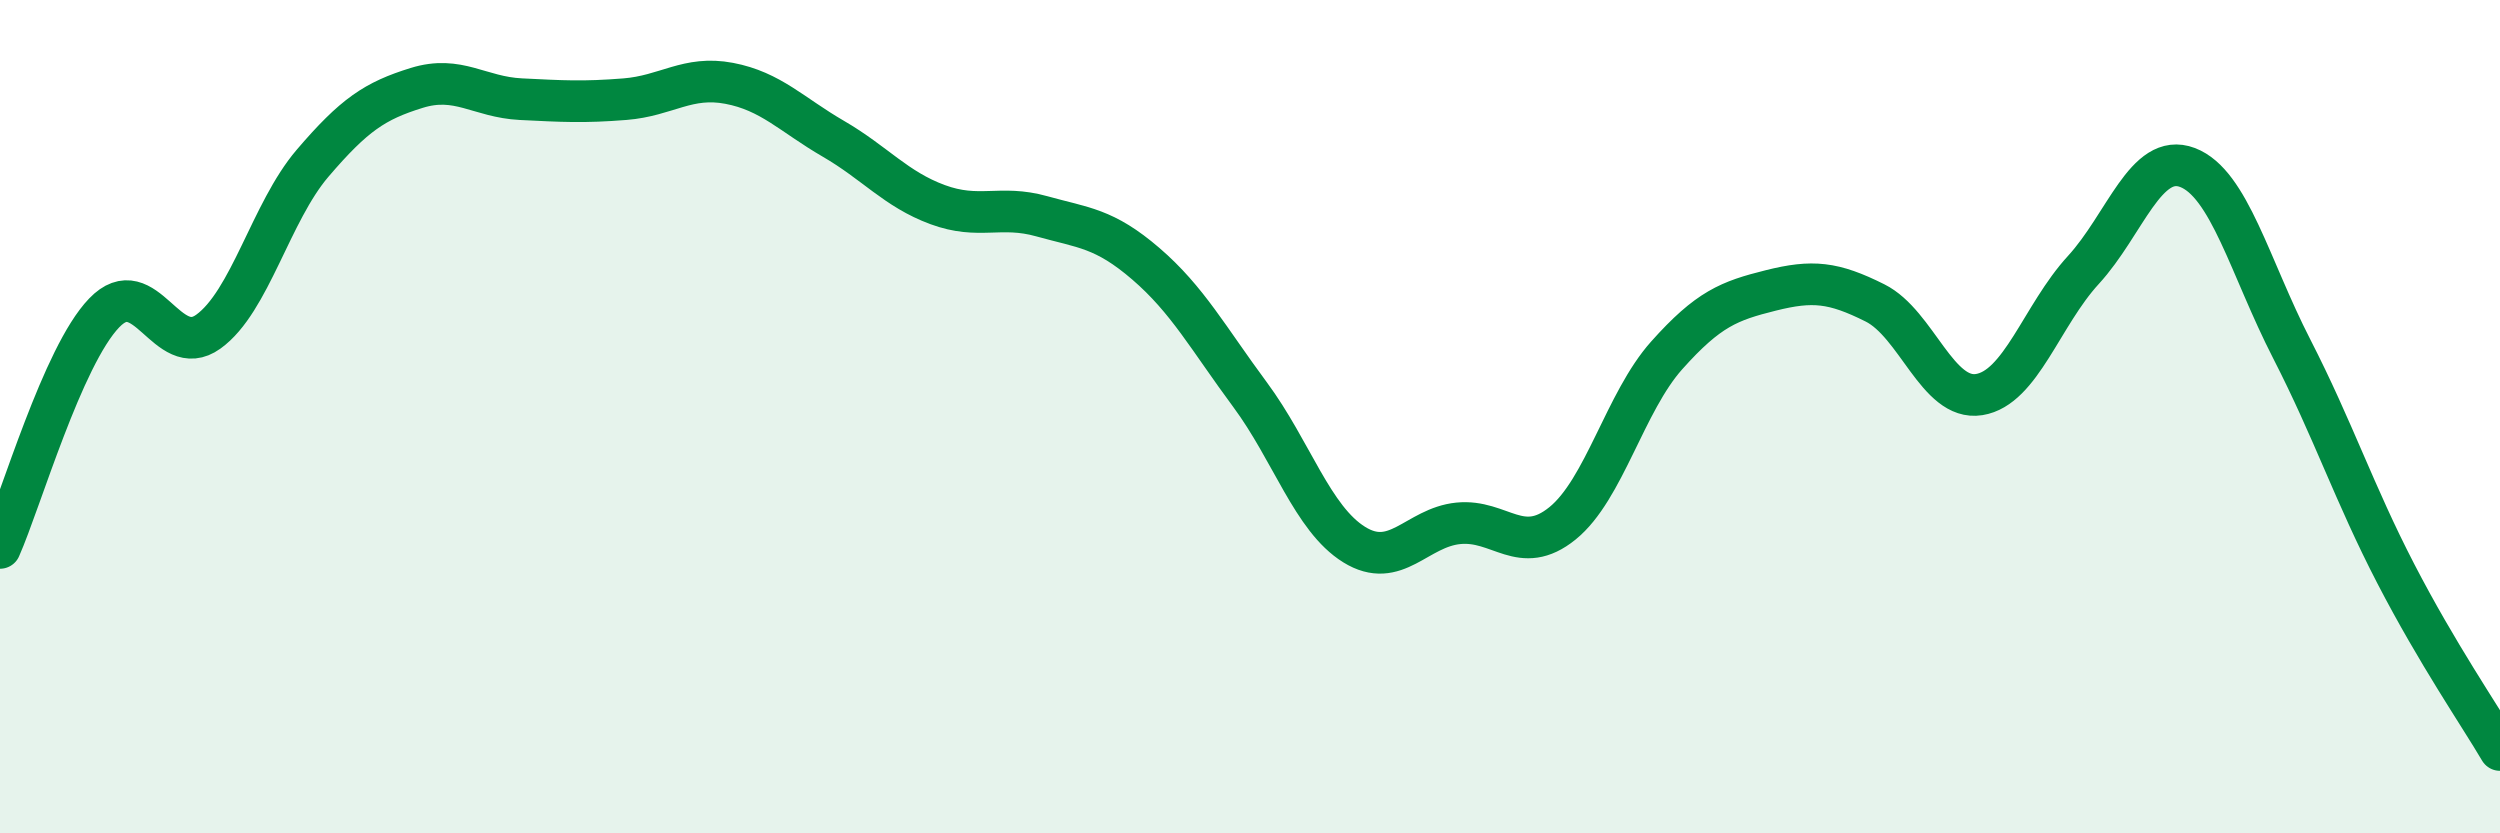
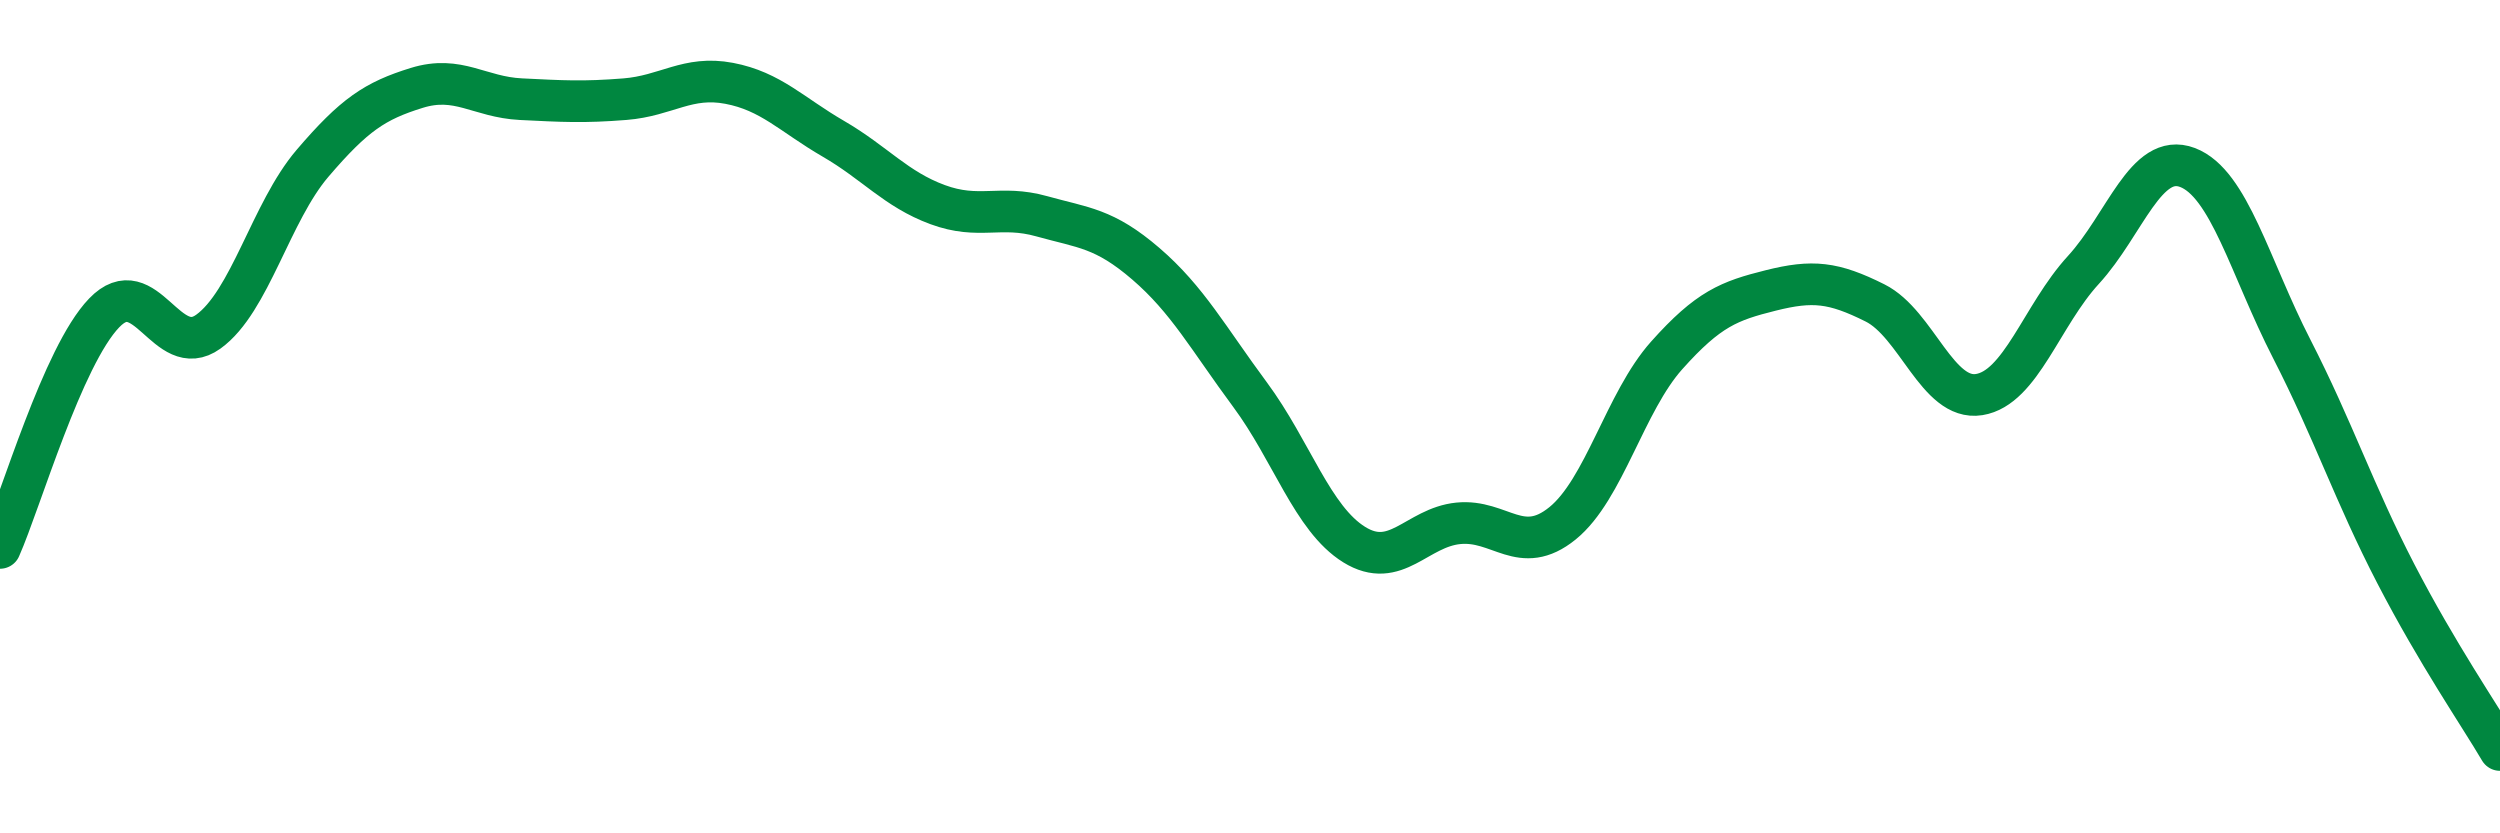
<svg xmlns="http://www.w3.org/2000/svg" width="60" height="20" viewBox="0 0 60 20">
-   <path d="M 0,13.15 C 0.5,12.02 1.5,8.55 2.5,7.51 C 3.5,6.47 4,8.68 5,7.96 C 6,7.24 6.5,5.09 7.5,3.92 C 8.5,2.75 9,2.42 10,2.11 C 11,1.8 11.5,2.33 12.5,2.38 C 13.5,2.43 14,2.46 15,2.38 C 16,2.3 16.5,1.81 17.5,2 C 18.5,2.19 19,2.75 20,3.33 C 21,3.91 21.5,4.54 22.5,4.91 C 23.5,5.28 24,4.91 25,5.19 C 26,5.47 26.5,5.47 27.5,6.33 C 28.5,7.19 29,8.12 30,9.47 C 31,10.82 31.5,12.45 32.5,13.07 C 33.5,13.69 34,12.66 35,12.56 C 36,12.46 36.5,13.37 37.5,12.56 C 38.5,11.75 39,9.65 40,8.53 C 41,7.41 41.5,7.22 42.5,6.97 C 43.5,6.72 44,6.77 45,7.27 C 46,7.77 46.5,9.63 47.5,9.47 C 48.5,9.31 49,7.57 50,6.48 C 51,5.39 51.5,3.64 52.5,4.02 C 53.5,4.4 54,6.42 55,8.37 C 56,10.32 56.5,11.84 57.5,13.77 C 58.5,15.7 59.5,17.15 60,18L60 20L0 20Z" fill="#008740" opacity="0.1" stroke-linecap="round" stroke-linejoin="round" />
  <path d="M 0,13.15 C 0.5,12.02 1.5,8.55 2.5,7.51 C 3.5,6.47 4,8.68 5,7.96 C 6,7.24 6.5,5.09 7.5,3.92 C 8.5,2.75 9,2.42 10,2.11 C 11,1.8 11.5,2.33 12.5,2.38 C 13.5,2.43 14,2.46 15,2.38 C 16,2.3 16.5,1.81 17.5,2 C 18.5,2.19 19,2.75 20,3.33 C 21,3.91 21.5,4.54 22.5,4.91 C 23.5,5.28 24,4.91 25,5.19 C 26,5.47 26.5,5.47 27.5,6.33 C 28.5,7.19 29,8.12 30,9.47 C 31,10.82 31.5,12.45 32.5,13.07 C 33.5,13.69 34,12.66 35,12.56 C 36,12.46 36.5,13.37 37.5,12.56 C 38.5,11.75 39,9.65 40,8.53 C 41,7.41 41.5,7.22 42.5,6.97 C 43.5,6.72 44,6.77 45,7.27 C 46,7.77 46.5,9.63 47.5,9.47 C 48.5,9.31 49,7.57 50,6.48 C 51,5.39 51.5,3.64 52.5,4.02 C 53.5,4.4 54,6.42 55,8.37 C 56,10.32 56.5,11.84 57.5,13.77 C 58.5,15.7 59.5,17.15 60,18" stroke="#008740" stroke-width="1" fill="none" stroke-linecap="round" stroke-linejoin="round" />
</svg>